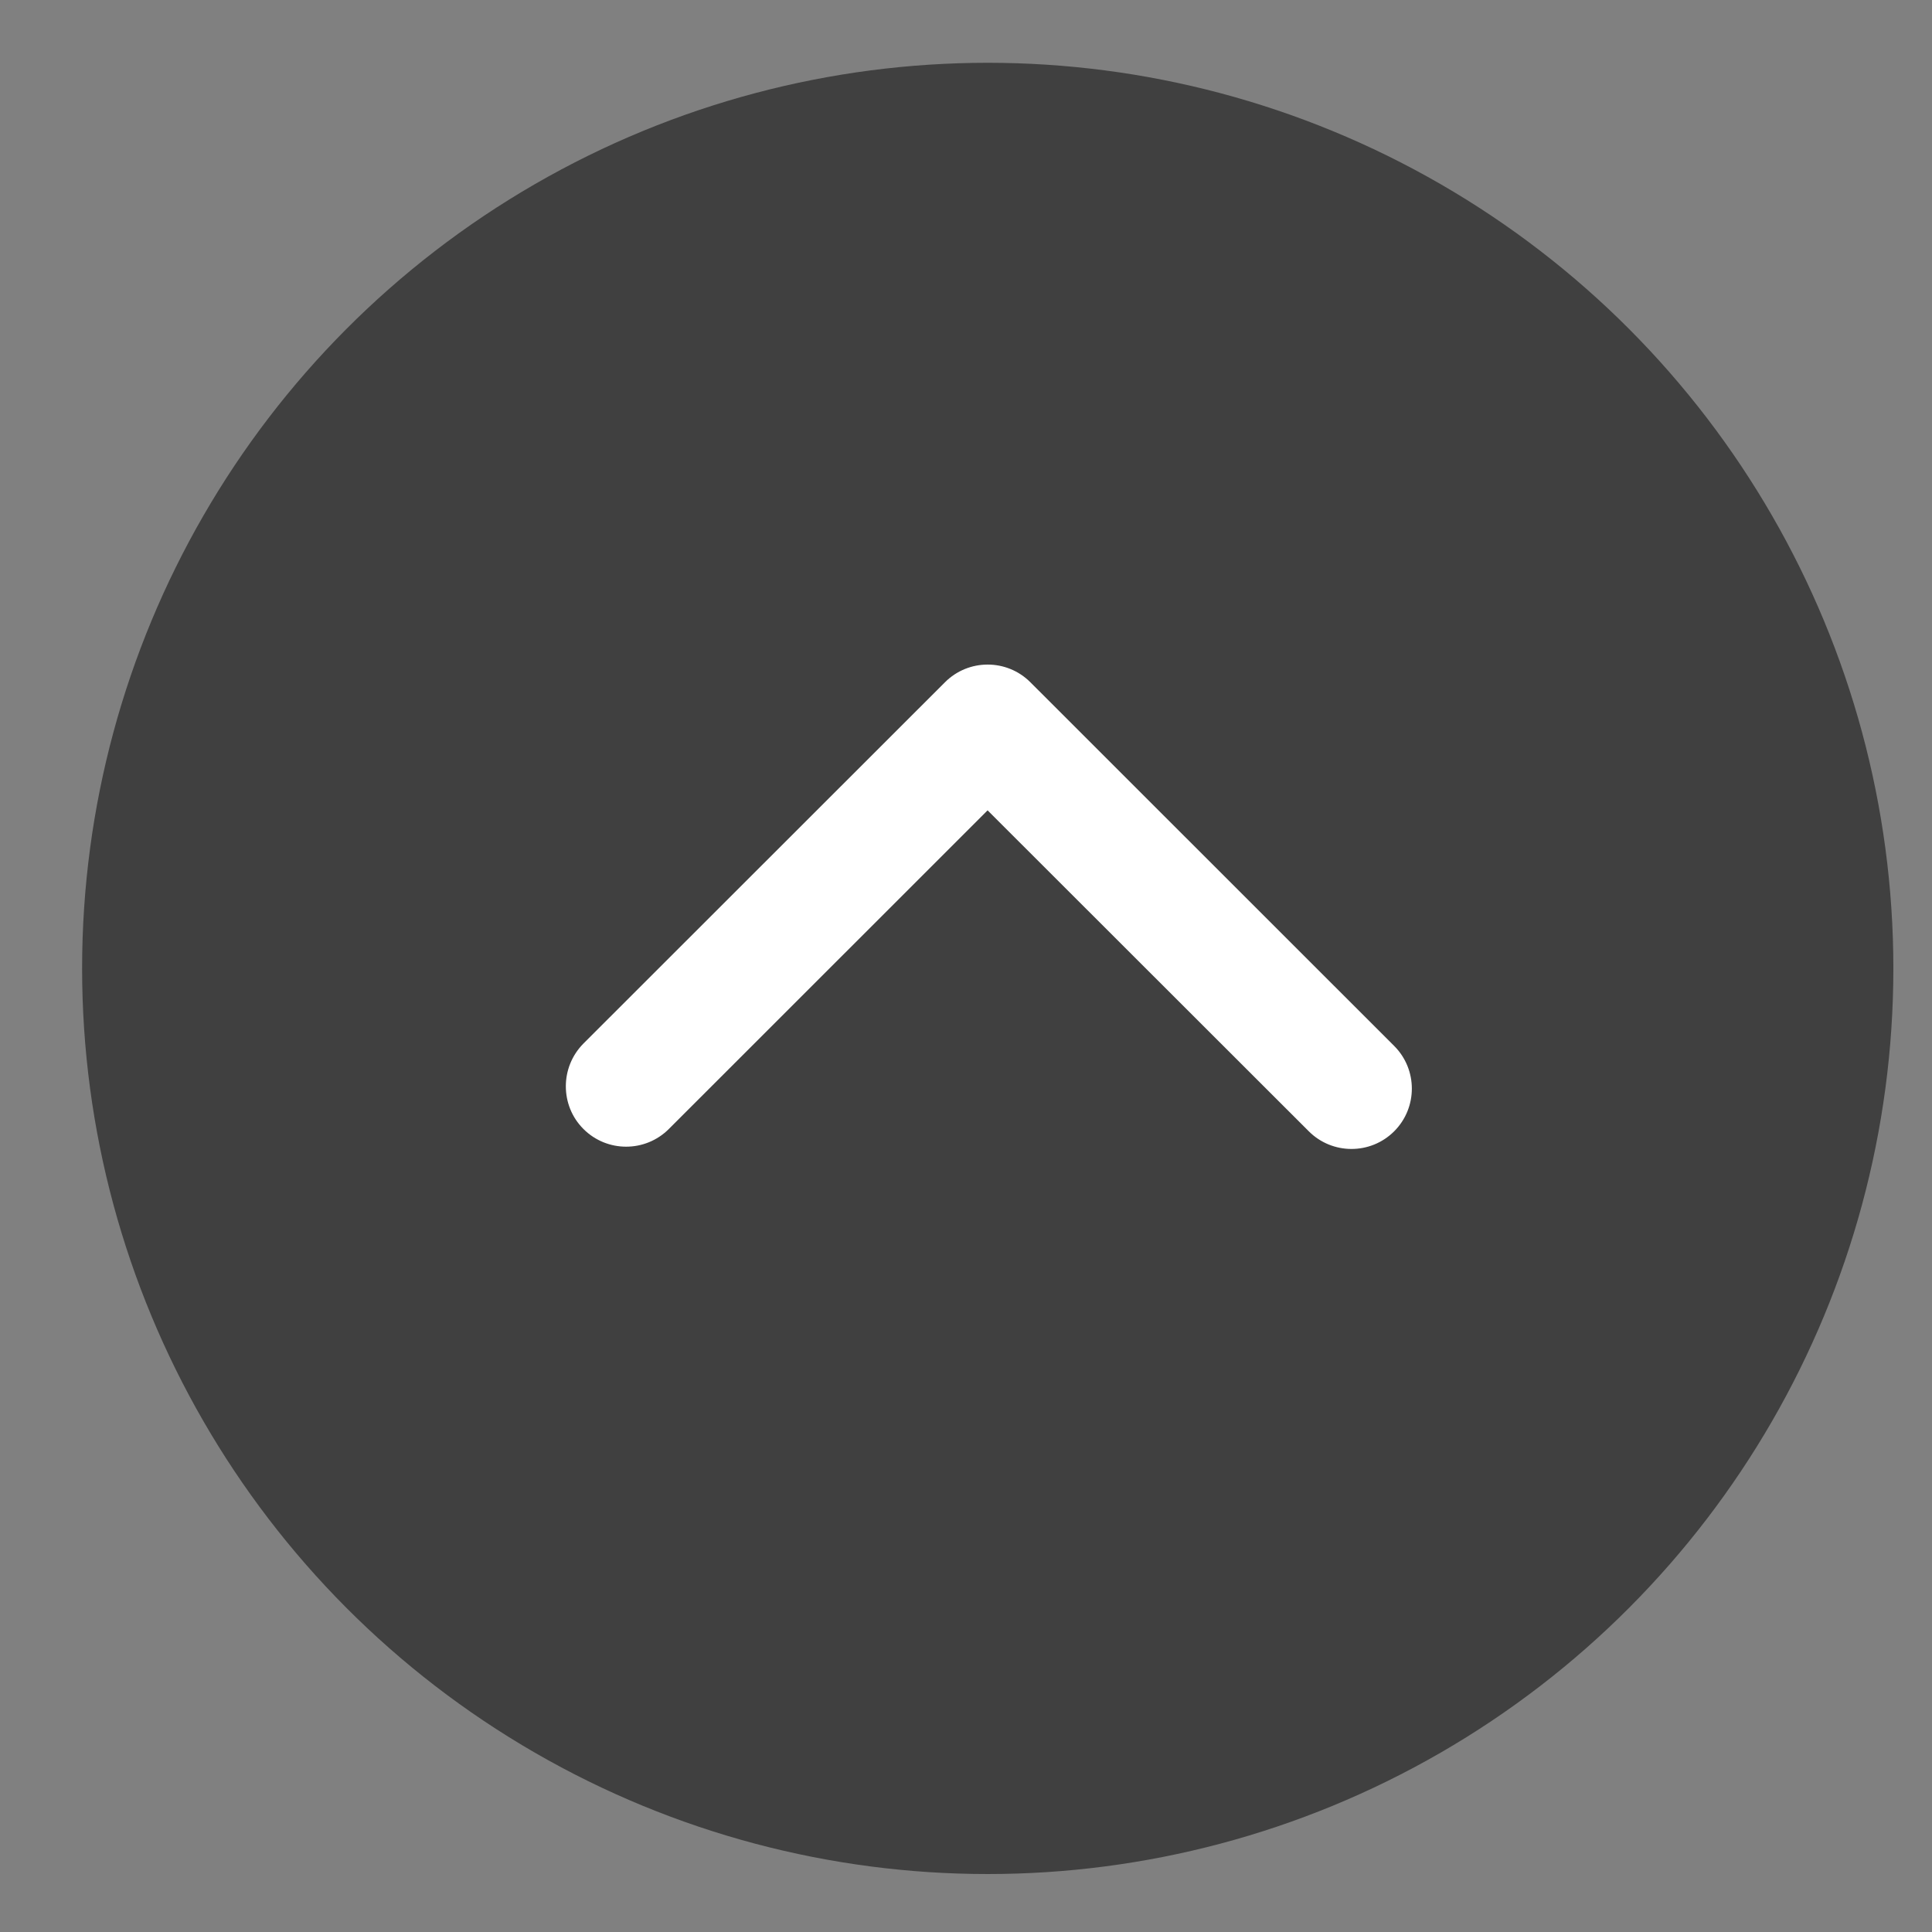
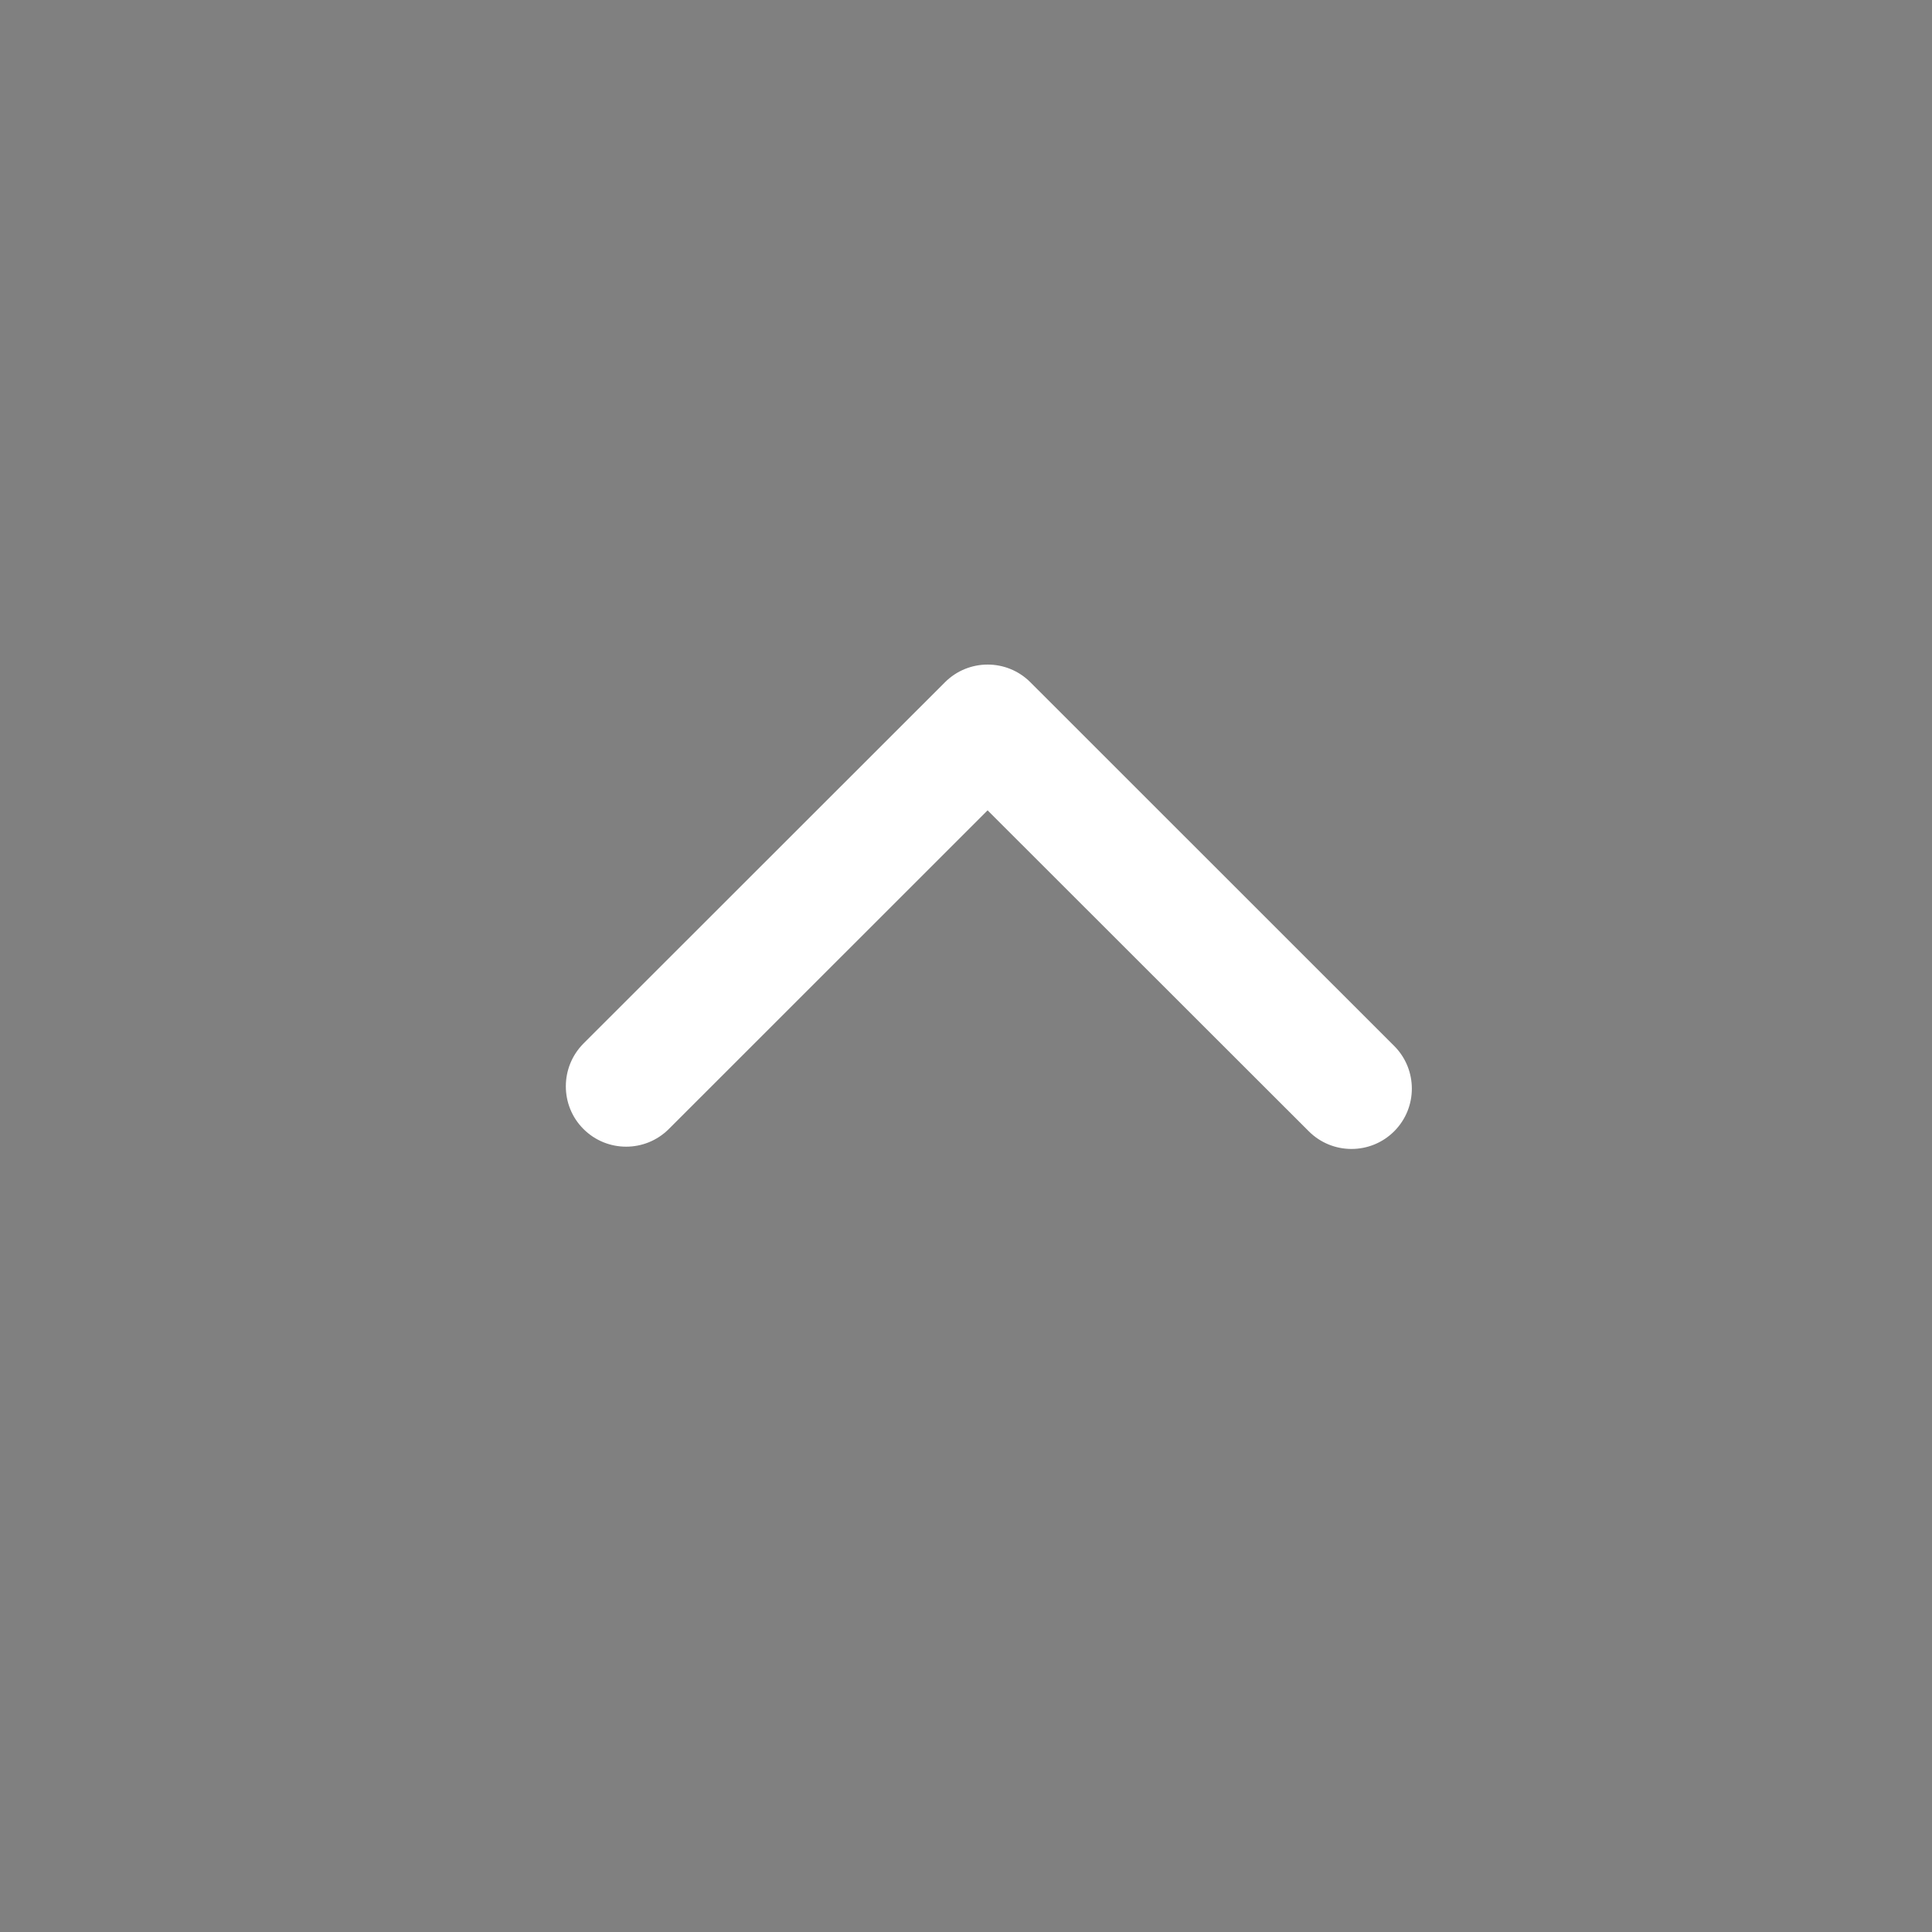
<svg xmlns="http://www.w3.org/2000/svg" version="1.1" id="图层_1" x="0px" y="0px" width="200px" height="200px" viewBox="0 0 200 200" enable-background="new 0 0 200 200" xml:space="preserve">
  <rect x="0" y="0" width="200" height="200" fill="#808080" stroke="none" />
-   <circle opacity="0.5" cx="102.25" cy="100.25" r="93.75" />
-   <path fill="#FFFFFF" d="M69.236,116.875c-2.438,2.438-6.398,2.438-8.836,0c-1.227-1.225-1.825-2.825-1.825-4.425  c0-1.601,0.612-3.2,1.825-4.425l37.425-37.4c2.438-2.438,6.399-2.438,8.837,0l37.663,37.65c2.438,2.438,2.438,6.398,0,8.836  c-2.438,2.438-6.4,2.438-8.839,0l-33.25-33.224L69.236,116.875z" />
+   <path fill="#FFFFFF" d="M69.236,116.875c-2.438,2.438-6.398,2.438-8.836,0c-1.227-1.225-1.825-2.825-1.825-4.425  c0-1.601,0.612-3.2,1.825-4.425l37.425-37.4c2.438-2.438,6.399-2.438,8.837,0l37.663,37.65c2.438,2.438,2.438,6.398,0,8.836  c-2.438,2.438-6.4,2.438-8.839,0l-33.25-33.224L69.236,116.875" />
</svg>